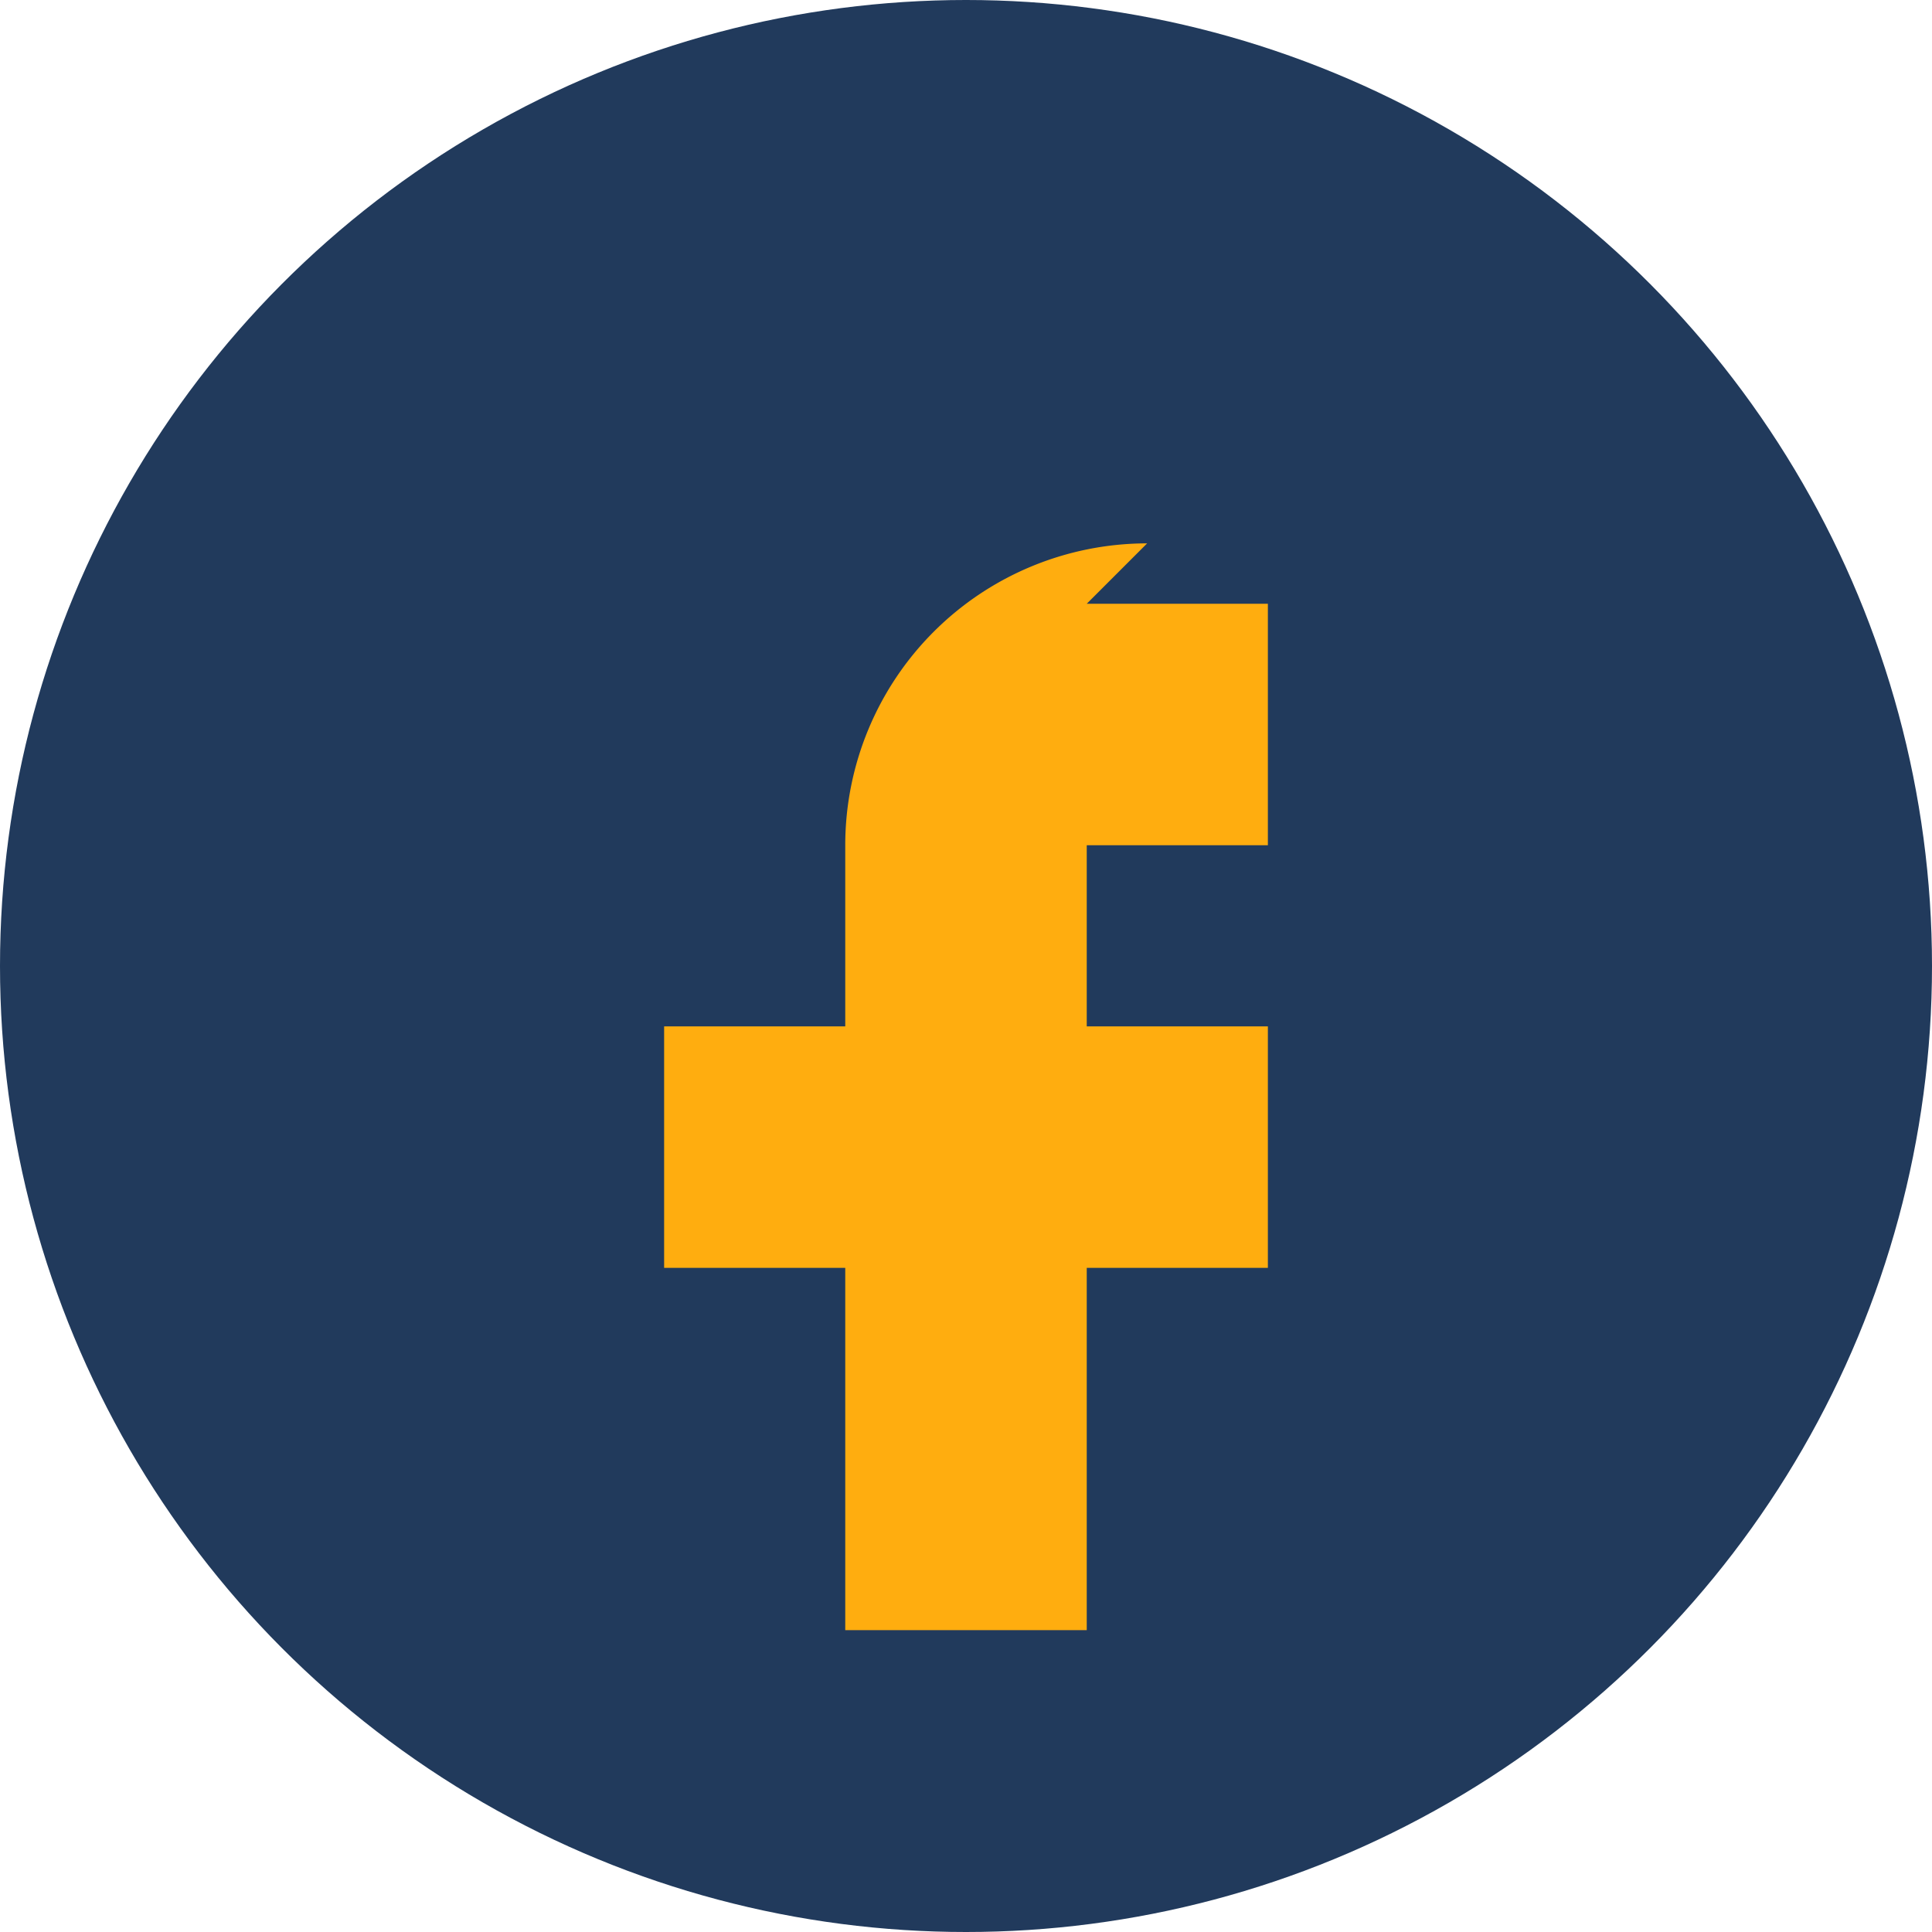
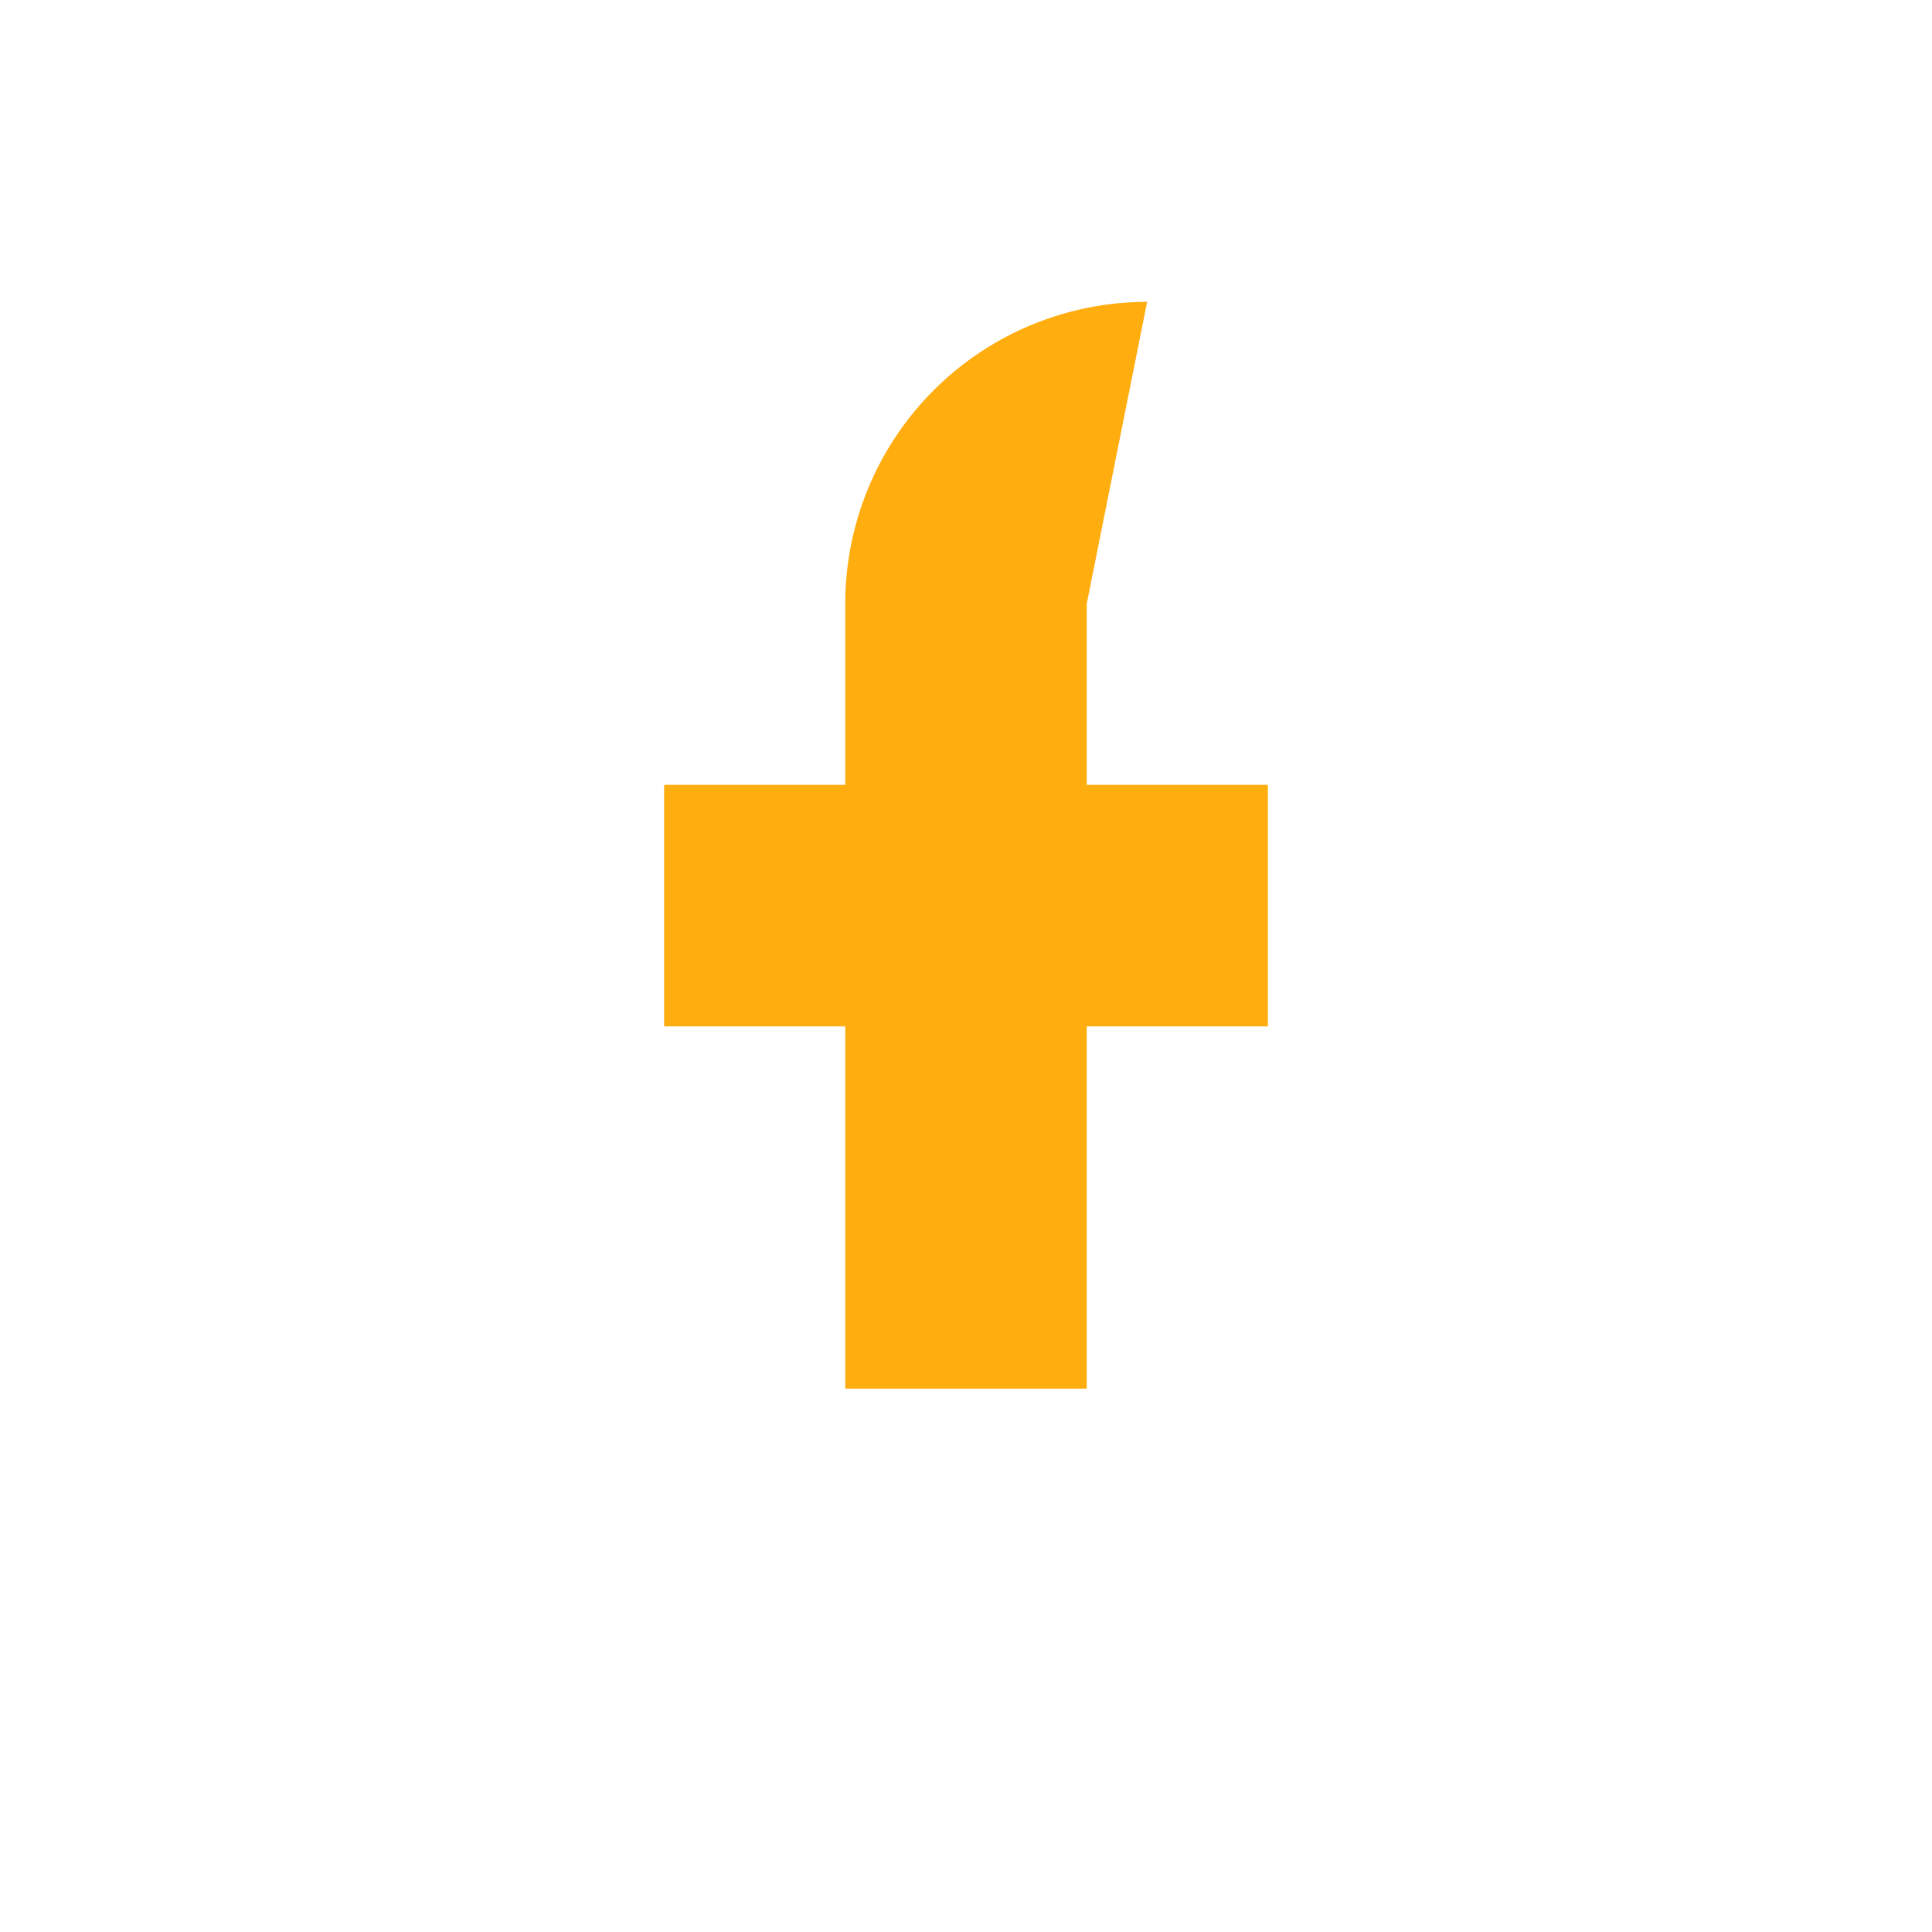
<svg xmlns="http://www.w3.org/2000/svg" width="32" height="32" viewBox="0 0 32 32">
-   <circle cx="16" cy="16" r="16" fill="#213A5C" />
-   <path d="M18 10h3v4h-3v3h3v4h-3v6h-4v-6h-3v-4h3v-3a5 5 0 0 1 5-5z" fill="#FFAD0F" />
+   <path d="M18 10h3h-3v3h3v4h-3v6h-4v-6h-3v-4h3v-3a5 5 0 0 1 5-5z" fill="#FFAD0F" />
</svg>